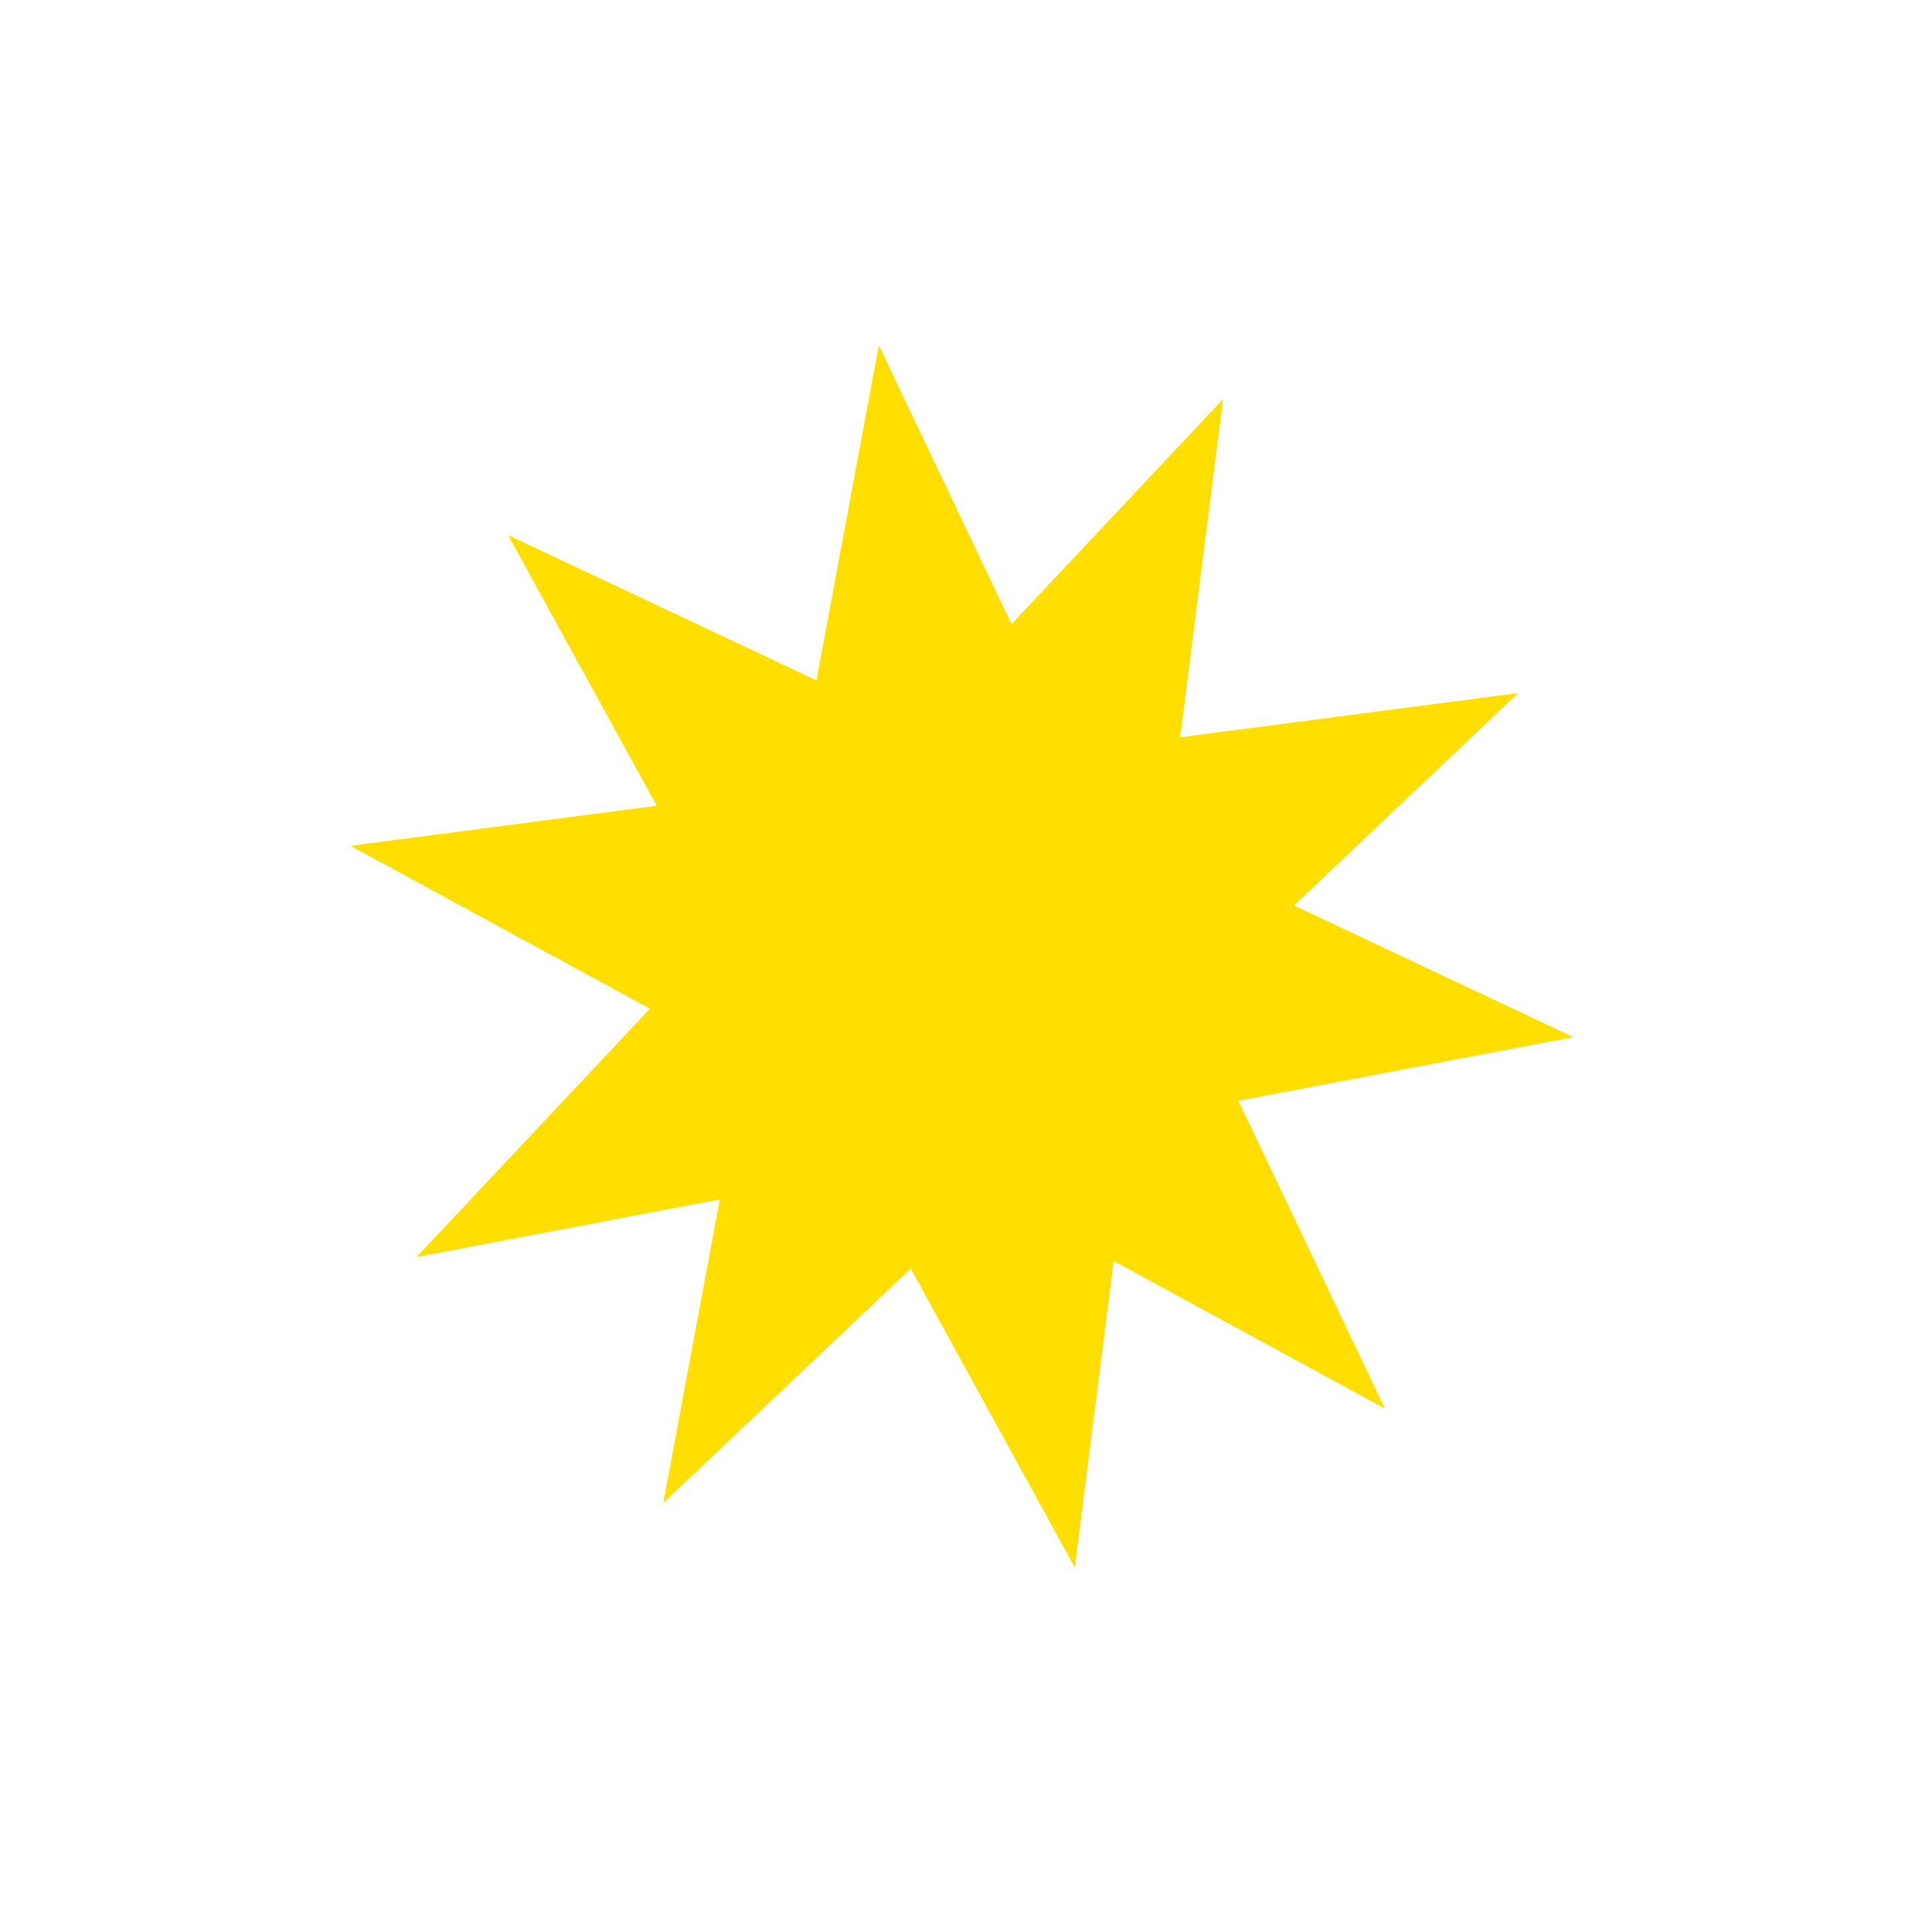
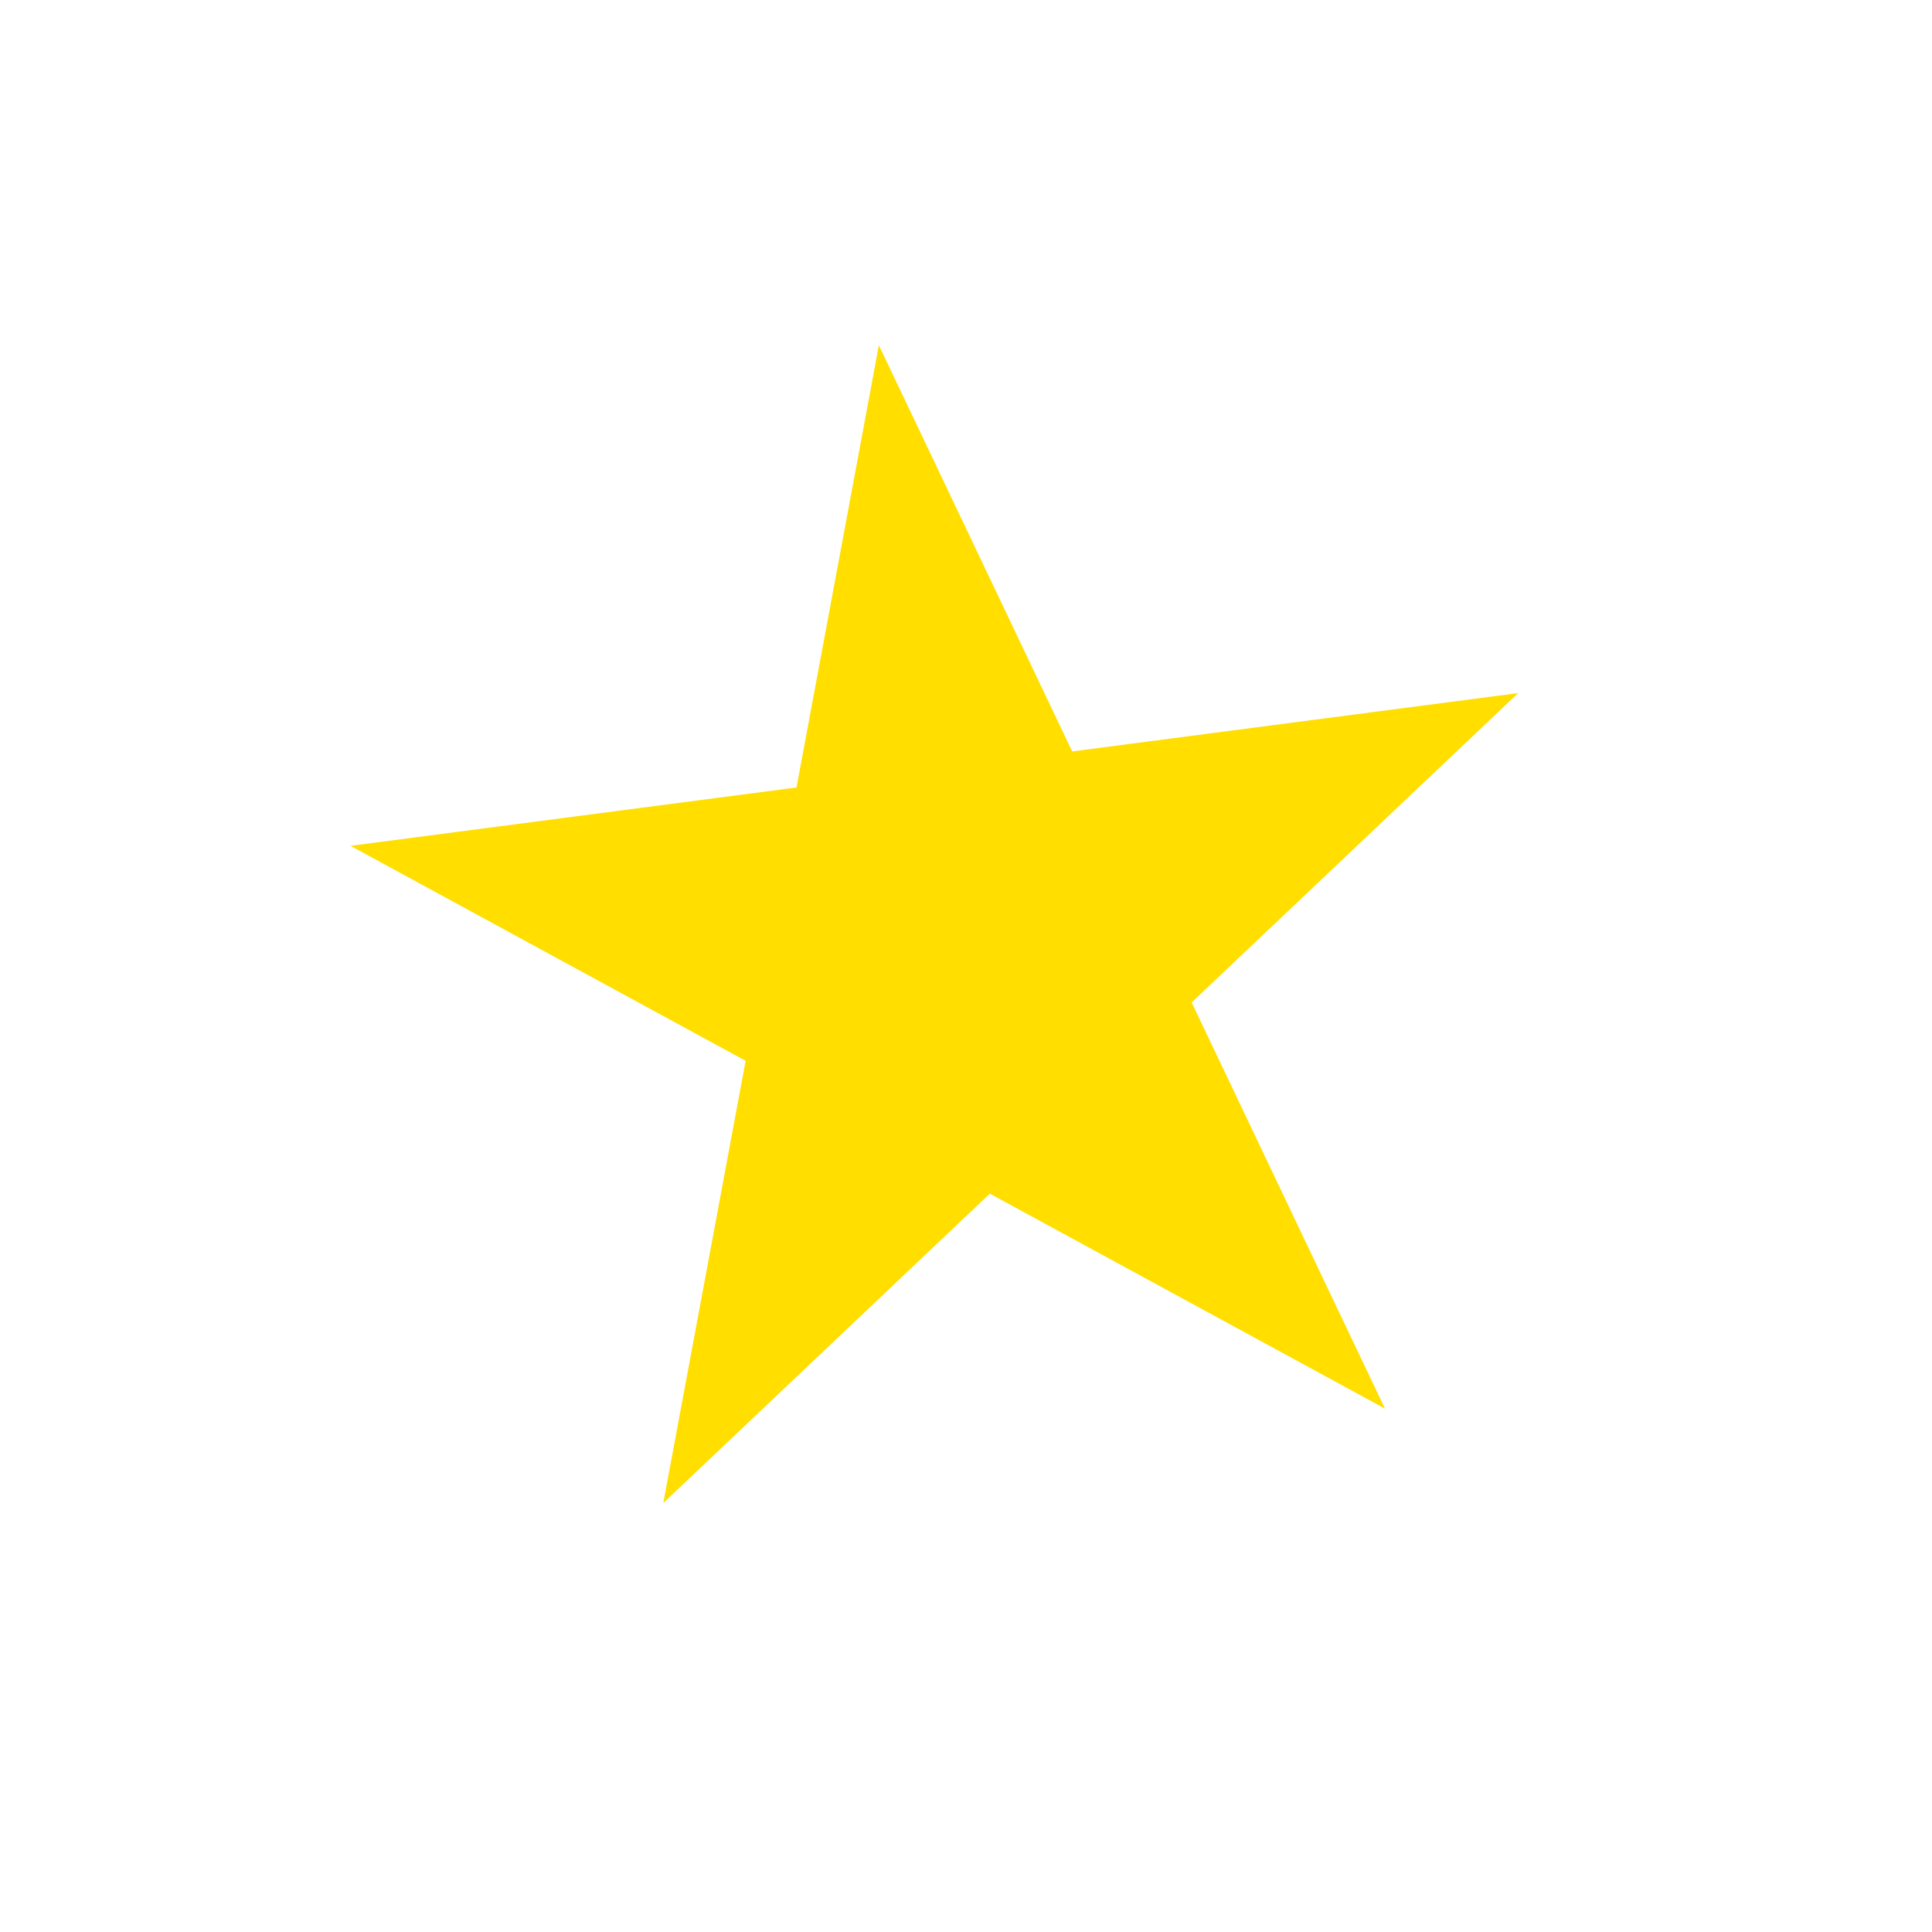
<svg xmlns="http://www.w3.org/2000/svg" width="130" height="130" viewBox="0 0 130 130" fill="none">
  <path d="M59.137 23.232L72.144 50.562L102.156 46.636L80.184 67.453L93.192 94.783L66.604 80.318L44.632 101.135L50.172 71.379L23.584 56.914L53.596 52.988L59.137 23.232Z" fill="#FFDE00" />
-   <path d="M82.3 26.856L78.489 56.883L105.868 69.786L76.133 75.44L72.321 105.467L57.756 78.934L28.021 84.588L48.754 62.536L34.188 36.004L61.568 48.908L82.3 26.856Z" fill="#FFDE00" />
</svg>